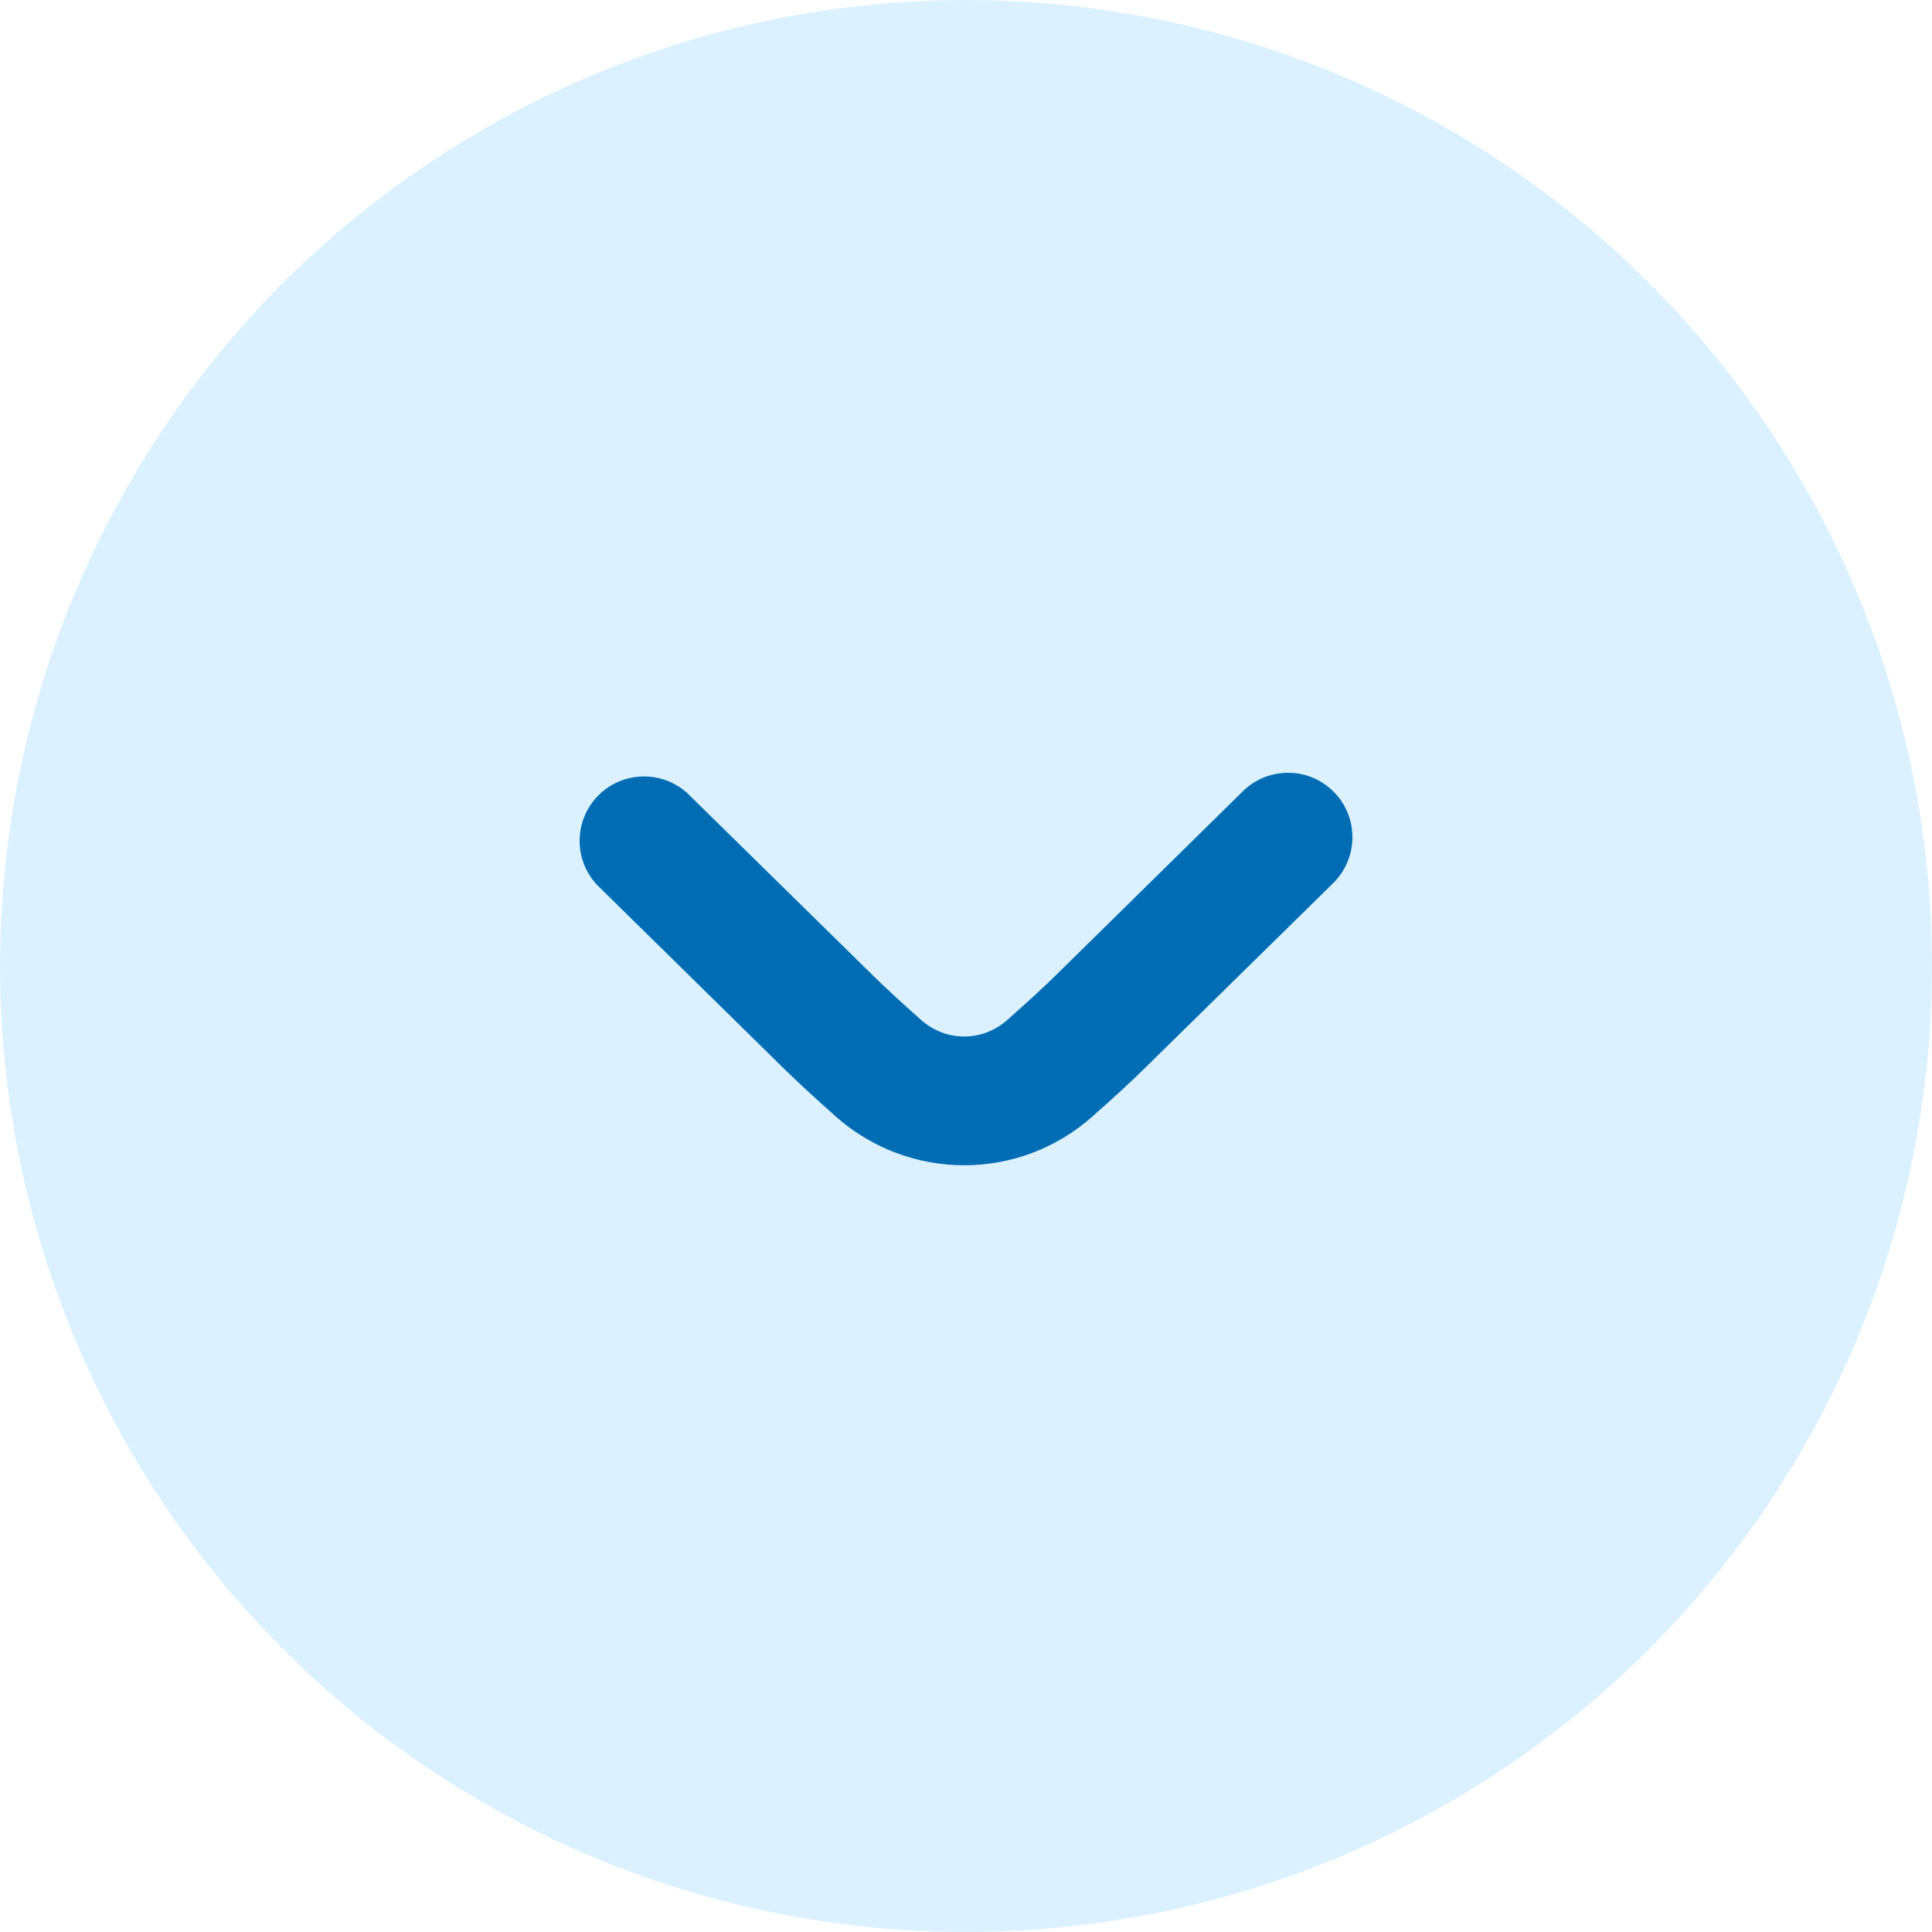
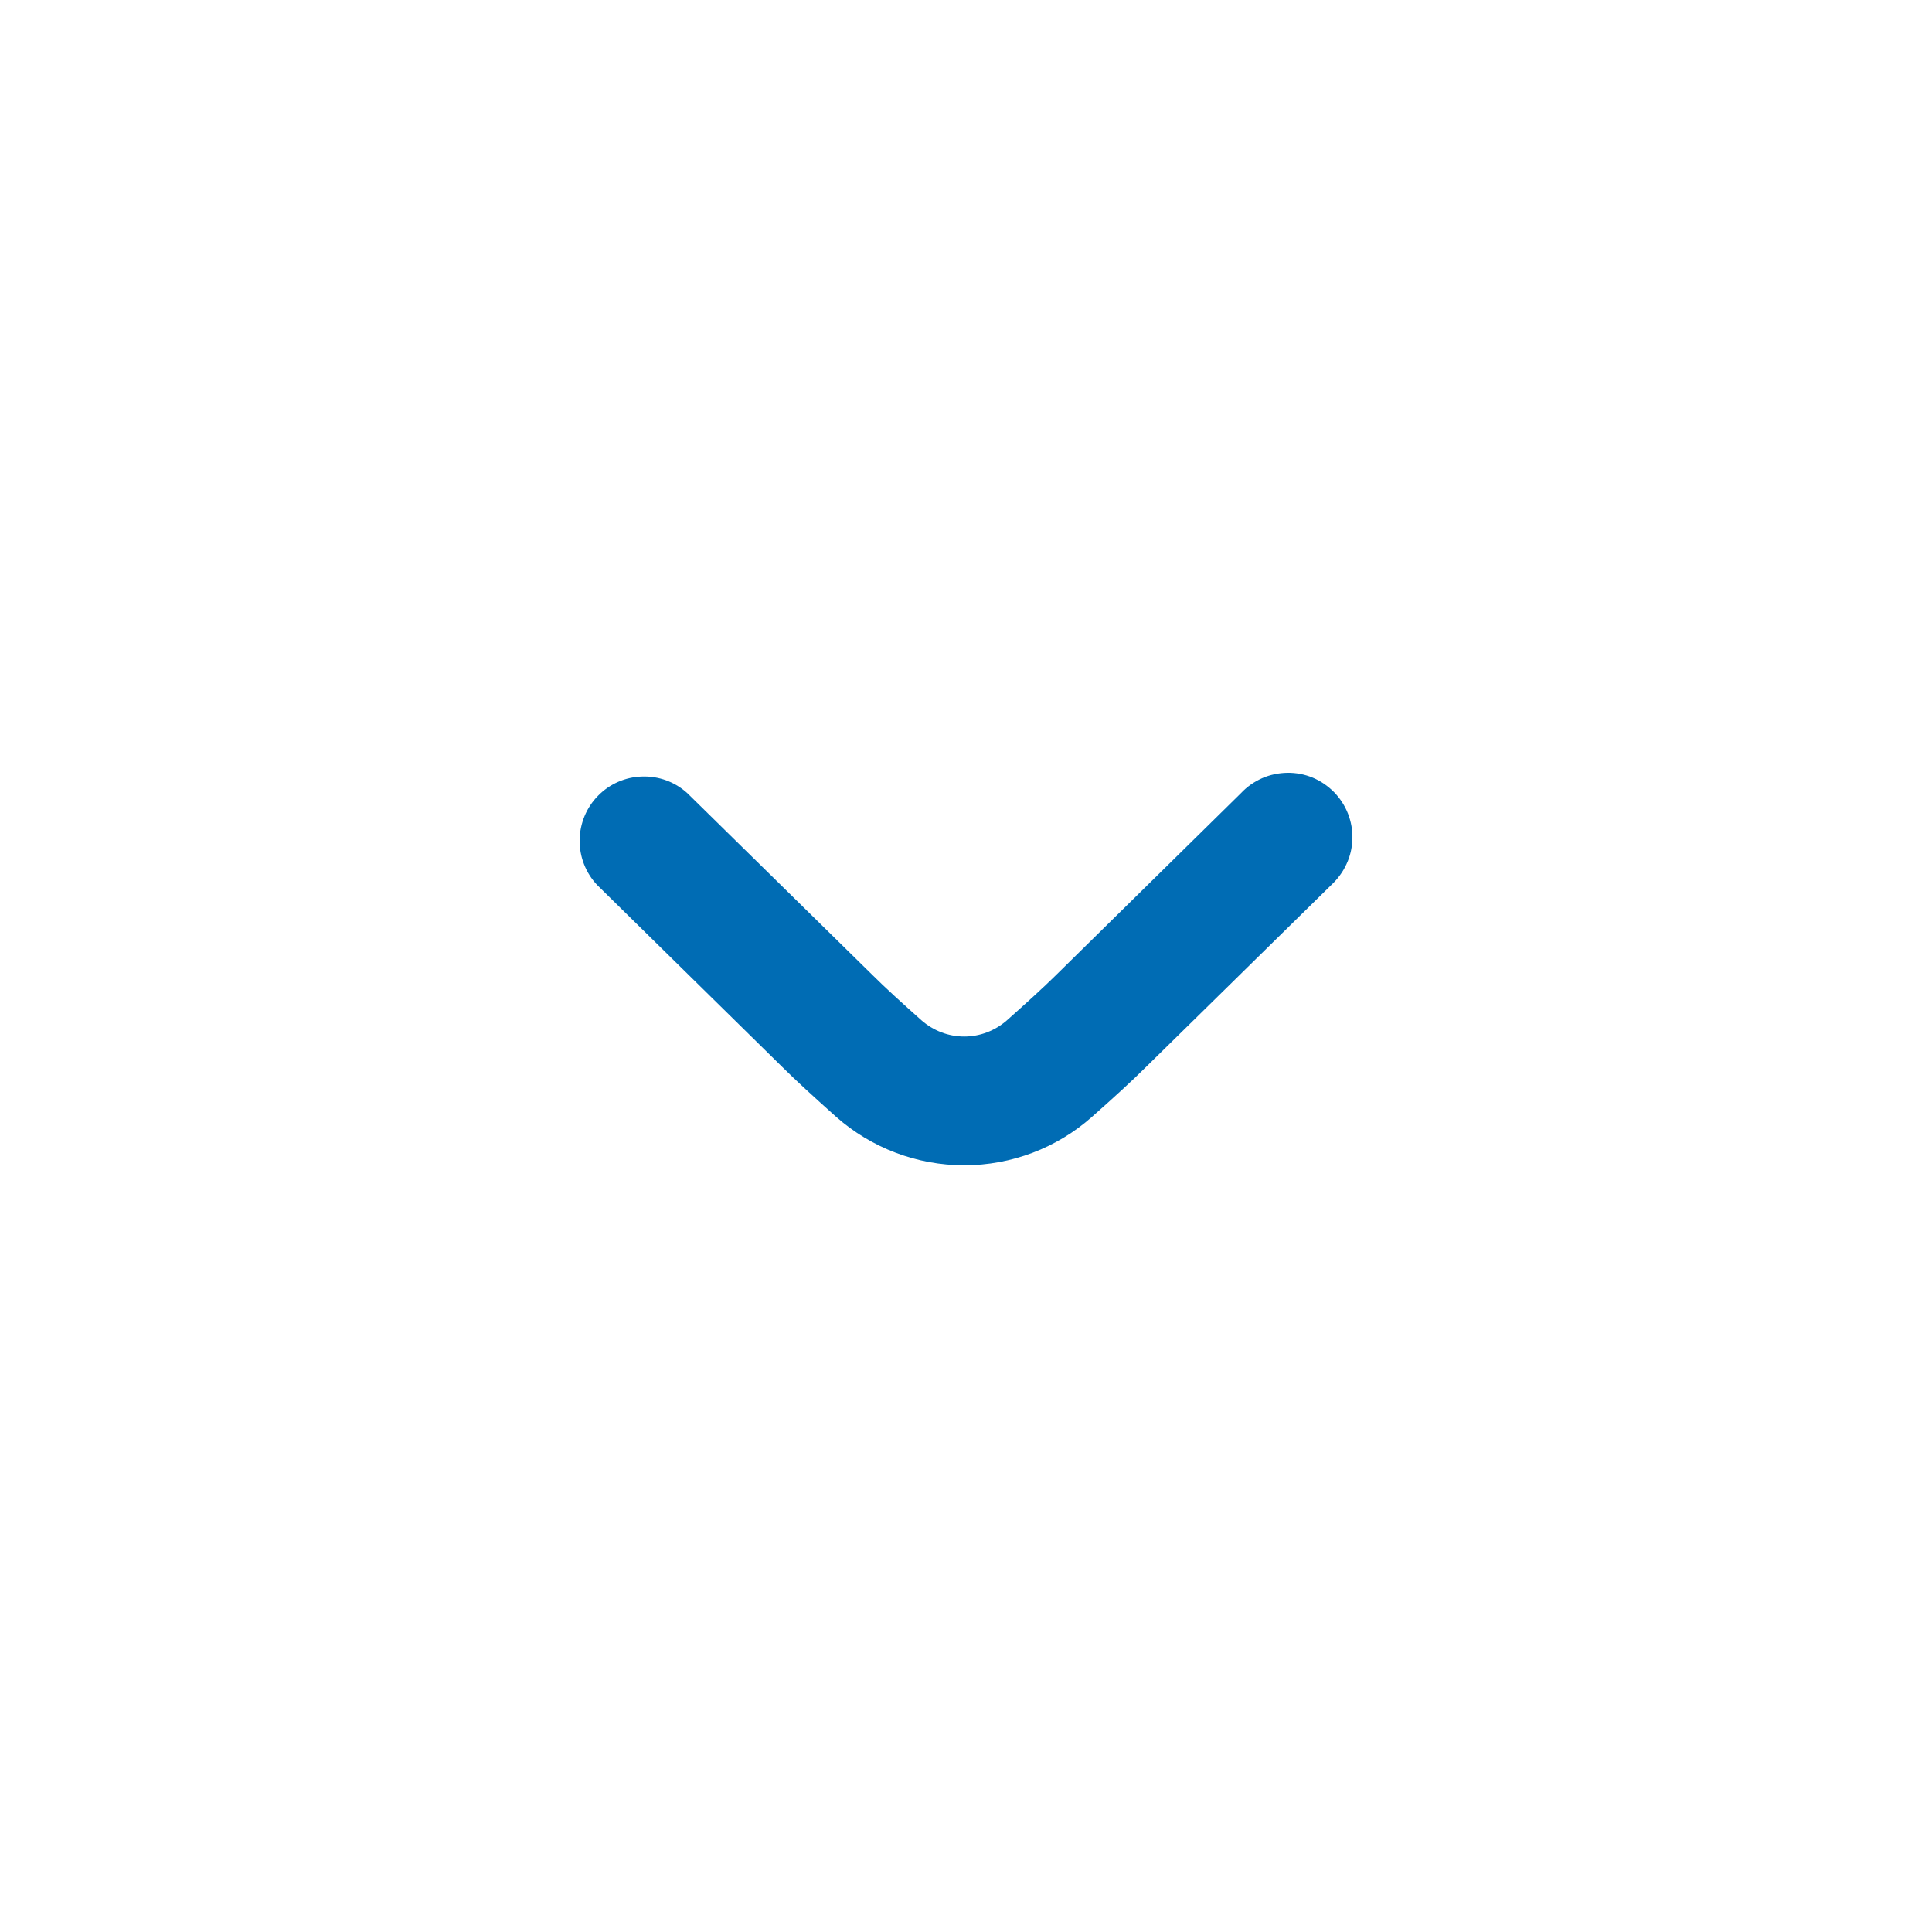
<svg xmlns="http://www.w3.org/2000/svg" width="14" height="14" viewBox="0 0 14 14" fill="none">
-   <circle cx="7" cy="7" r="7" fill="#0099FF" fill-opacity="0.14" />
-   <path d="M6.059 8.093C6.315 8.319 6.645 8.444 6.987 8.444C7.329 8.444 7.659 8.319 7.914 8.092C8.067 7.957 8.21 7.826 8.303 7.733L9.647 6.413C9.693 6.37 9.731 6.319 9.757 6.262C9.784 6.205 9.798 6.143 9.8 6.08C9.802 6.018 9.791 5.955 9.768 5.896C9.745 5.838 9.711 5.785 9.667 5.74C9.622 5.695 9.57 5.659 9.512 5.635C9.454 5.611 9.391 5.599 9.328 5.6C9.266 5.601 9.203 5.614 9.146 5.639C9.088 5.665 9.036 5.701 8.993 5.747L7.647 7.071C7.562 7.155 7.431 7.274 7.296 7.394C7.21 7.469 7.101 7.511 6.987 7.511C6.873 7.511 6.764 7.469 6.678 7.394C6.542 7.273 6.412 7.155 6.324 7.067L4.98 5.747C4.891 5.666 4.774 5.623 4.653 5.627C4.533 5.63 4.418 5.68 4.334 5.766C4.249 5.852 4.202 5.967 4.2 6.088C4.199 6.208 4.244 6.325 4.327 6.413L5.667 7.73C5.762 7.825 5.907 7.957 6.059 8.093Z" fill="#006CB4" />
+   <path d="M6.059 8.093C6.315 8.319 6.645 8.444 6.987 8.444C7.329 8.444 7.659 8.319 7.914 8.092C8.067 7.957 8.21 7.826 8.303 7.733L9.647 6.413C9.693 6.37 9.731 6.319 9.757 6.262C9.784 6.205 9.798 6.143 9.8 6.08C9.802 6.018 9.791 5.955 9.768 5.896C9.745 5.838 9.711 5.785 9.667 5.74C9.622 5.695 9.57 5.659 9.512 5.635C9.454 5.611 9.391 5.599 9.328 5.6C9.266 5.601 9.203 5.614 9.146 5.639C9.088 5.665 9.036 5.701 8.993 5.747L7.647 7.071C7.562 7.155 7.431 7.274 7.296 7.394C7.21 7.469 7.101 7.511 6.987 7.511C6.873 7.511 6.764 7.469 6.678 7.394C6.542 7.273 6.412 7.155 6.324 7.067L4.98 5.747C4.891 5.666 4.774 5.623 4.653 5.627C4.533 5.63 4.418 5.68 4.334 5.766C4.249 5.852 4.202 5.967 4.2 6.088C4.199 6.208 4.244 6.325 4.327 6.413L5.667 7.73C5.762 7.825 5.907 7.957 6.059 8.093" fill="#006CB4" />
</svg>